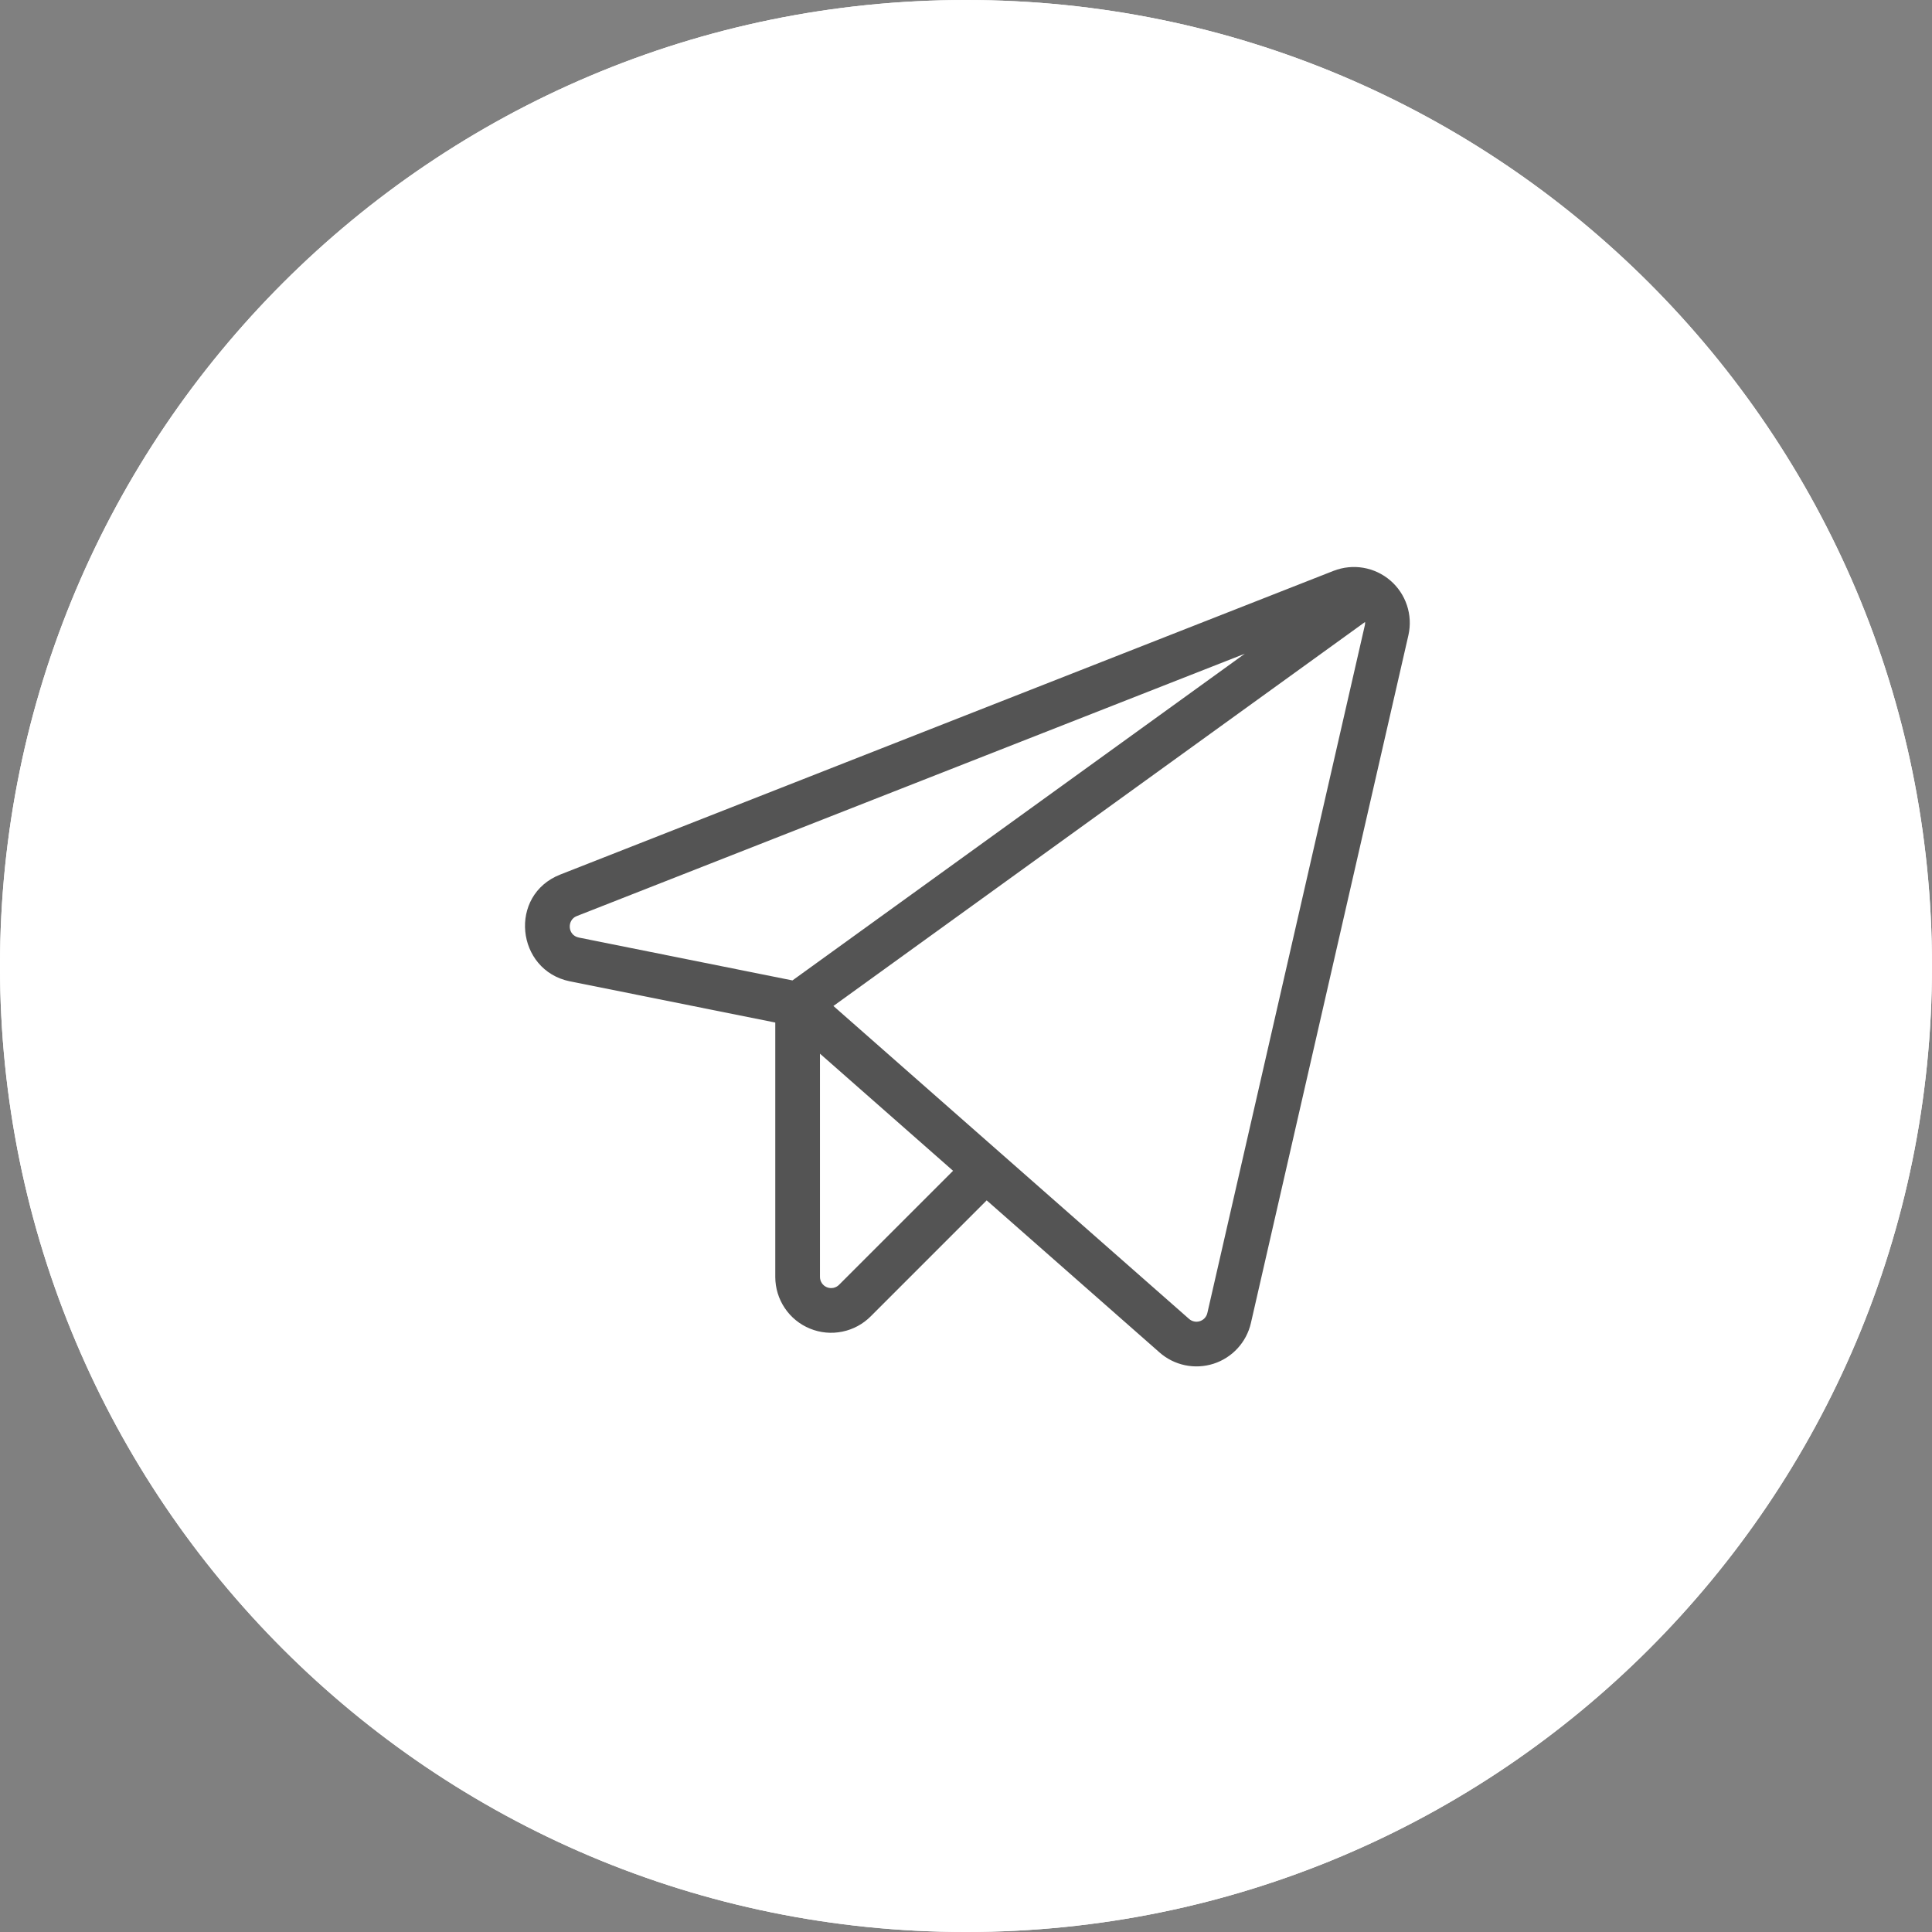
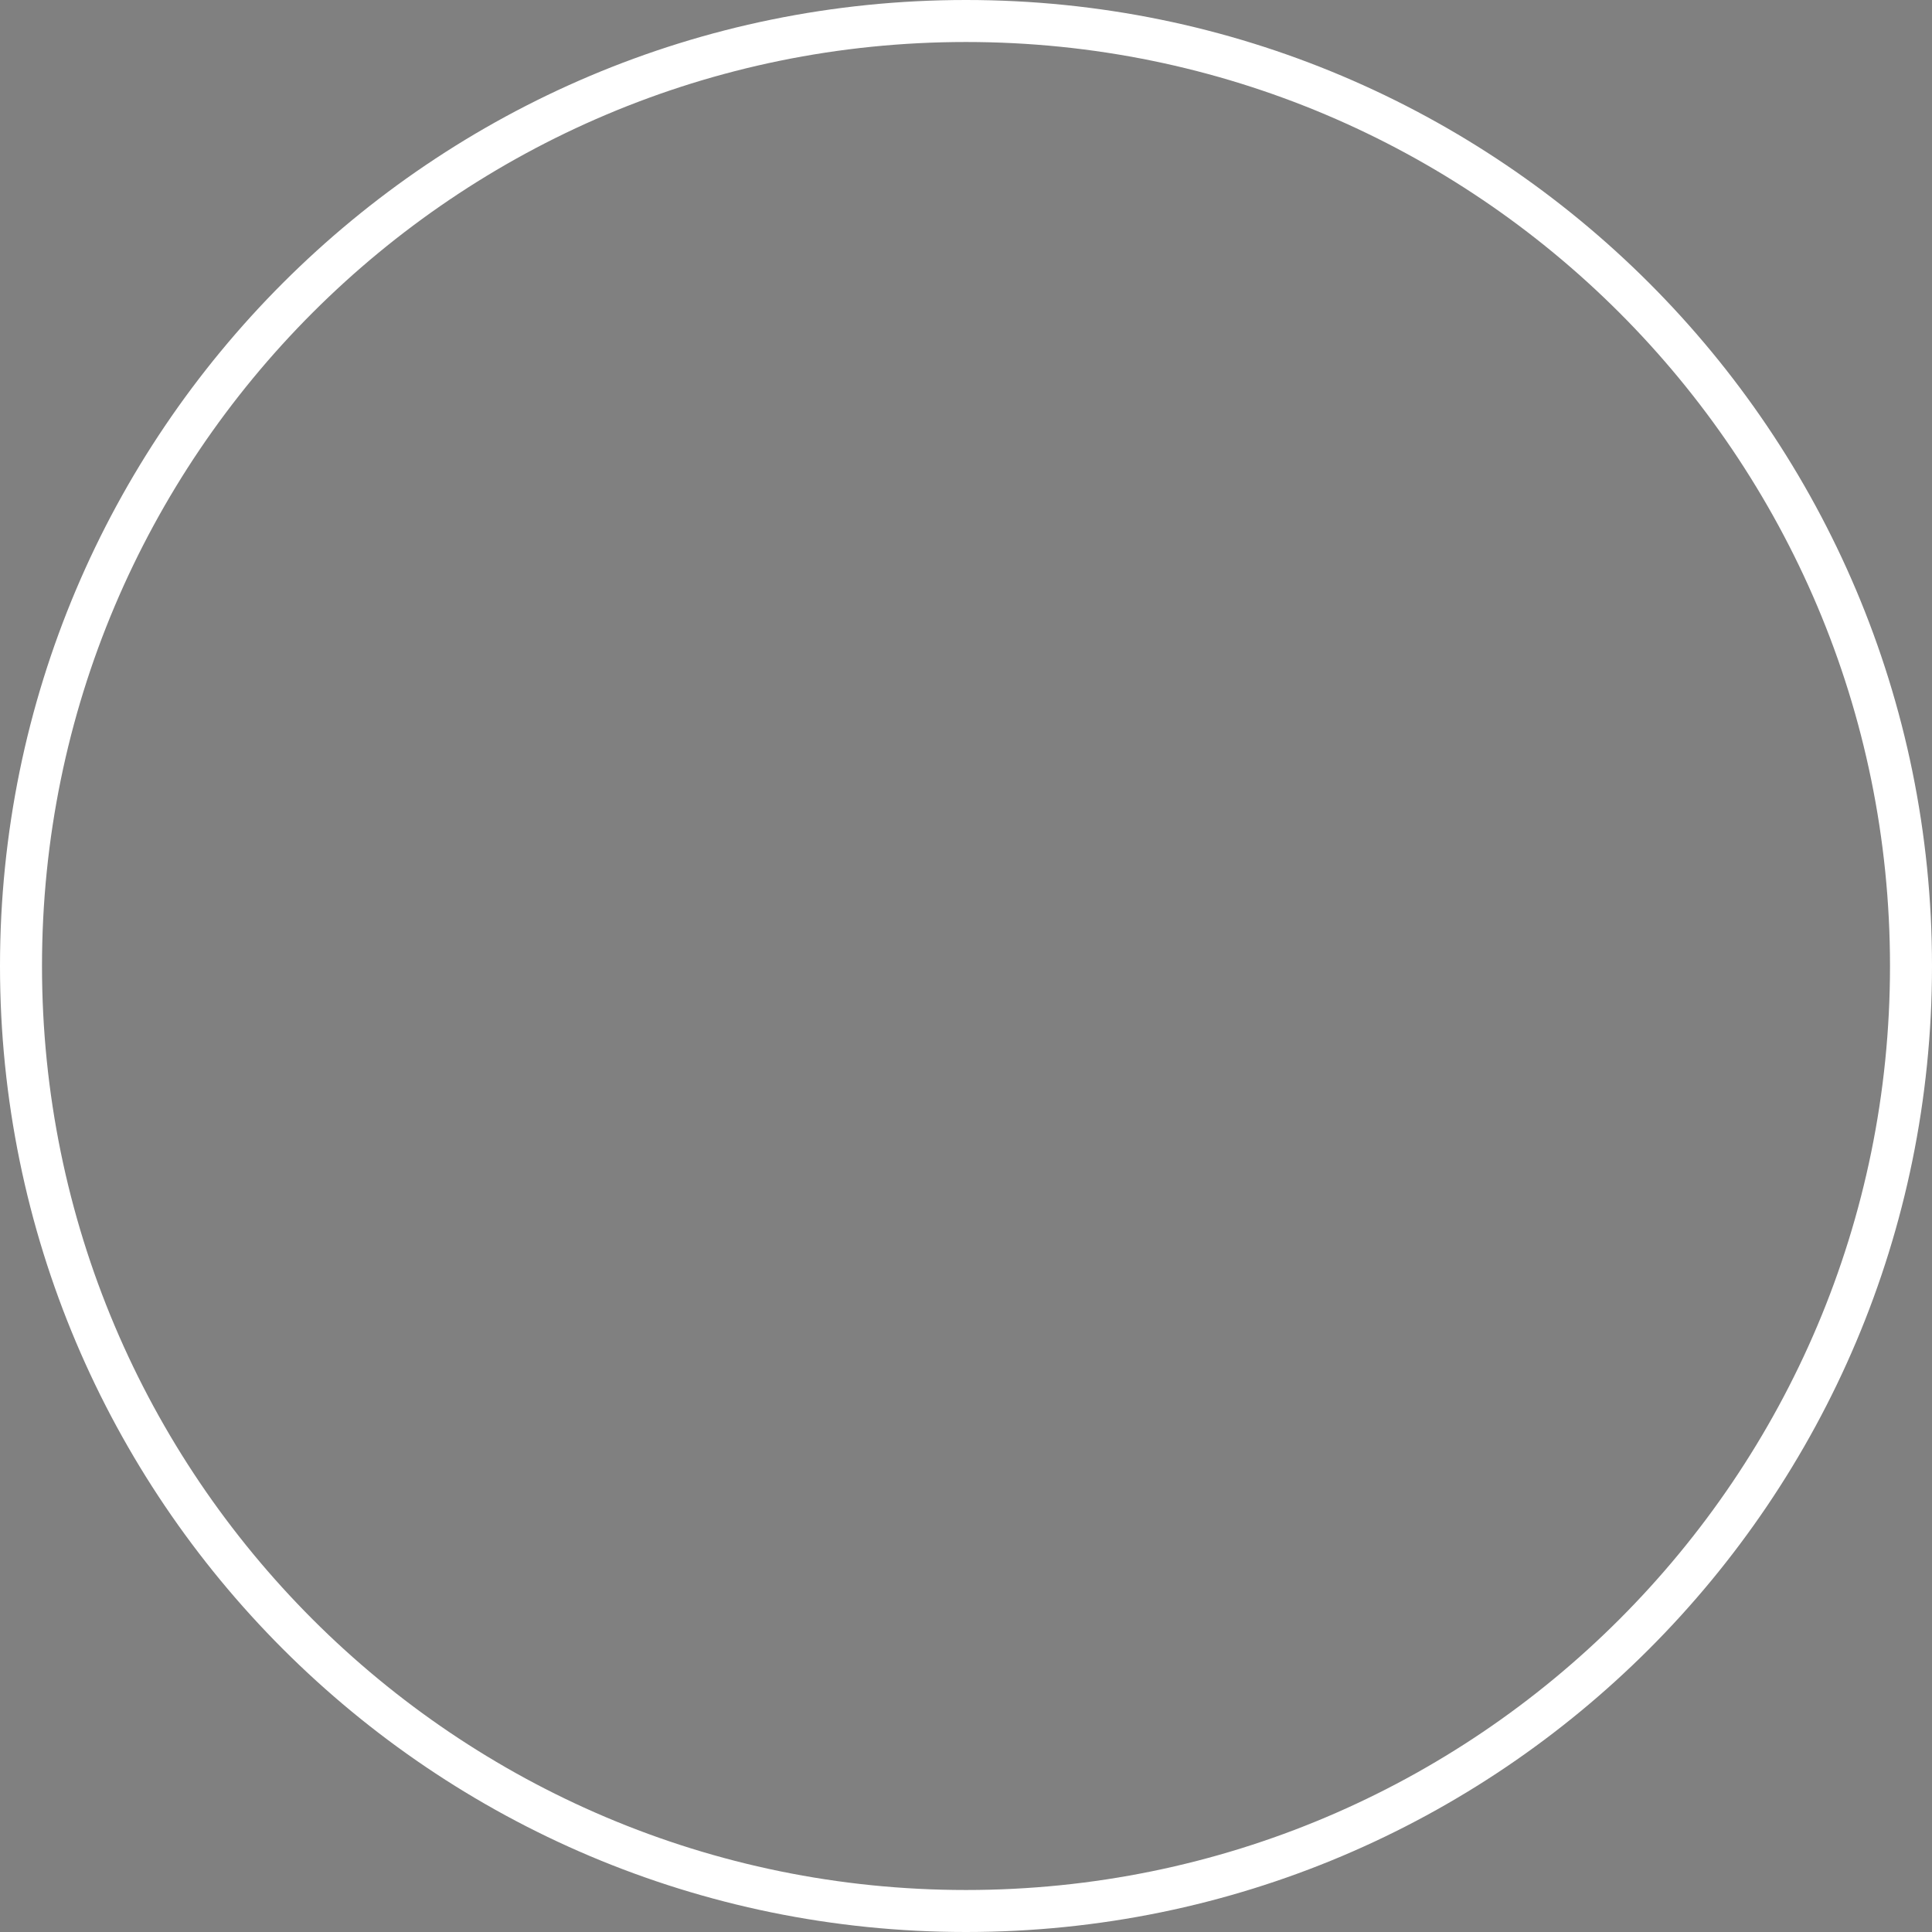
<svg xmlns="http://www.w3.org/2000/svg" width="92" height="92" viewBox="0 0 92 92" fill="none">
  <rect x="0" y="0" width="92" height="92" fill="#808080" stroke="none" />
-   <path d="M92 46C92 71.405 71.405 92 46 92C20.595 92 0 71.405 0 46C0 20.595 20.595 0 46 0C71.405 0 92 20.595 92 46Z" fill="white" />
  <path fill-rule="evenodd" clip-rule="evenodd" d="M46 90C70.3 90 90 70.3 90 46C90 21.7 70.3 2 46 2C21.7 2 2 21.7 2 46C2 70.3 21.7 90 46 90ZM46 92C71.405 92 92 71.405 92 46C92 20.595 71.405 0 46 0C20.595 0 0 20.595 0 46C0 71.405 20.595 92 46 92Z" fill="white" />
-   <path fill-rule="evenodd" clip-rule="evenodd" d="M63.511 27.18C63.961 27.006 64.449 26.957 64.923 27.038C65.398 27.12 65.842 27.329 66.207 27.643C66.572 27.957 66.845 28.364 66.997 28.822C67.149 29.279 67.174 29.769 67.069 30.239L67.068 30.245L59.567 63.001C59.464 63.451 59.245 63.867 58.933 64.206C58.621 64.546 58.226 64.799 57.786 64.94C57.347 65.08 56.879 65.105 56.427 65.01C55.976 64.915 55.557 64.705 55.212 64.399L46.985 57.16L41.47 62.676C41.1 63.05 40.628 63.306 40.113 63.411C39.596 63.518 39.06 63.468 38.572 63.268C38.083 63.069 37.665 62.728 37.371 62.291C37.077 61.853 36.919 61.338 36.918 60.81L36.918 48.693L27.14 46.73L27.135 46.73C24.571 46.204 24.191 42.621 26.682 41.644L63.507 27.181L63.511 27.18ZM39.046 50.175V60.807C39.046 60.913 39.078 61.016 39.137 61.103C39.196 61.191 39.279 61.258 39.377 61.298C39.474 61.338 39.582 61.348 39.685 61.327C39.788 61.306 39.883 61.254 39.957 61.179L39.963 61.173L45.384 55.752L39.046 50.175ZM47.676 54.934C47.653 54.912 47.63 54.892 47.605 54.872L39.686 47.904L64.048 30.308L65.003 29.618C65.007 29.67 65.004 29.722 64.993 29.773L64.992 29.776L57.493 62.526C57.472 62.616 57.428 62.699 57.366 62.767C57.303 62.835 57.224 62.885 57.137 62.913C57.049 62.941 56.955 62.946 56.865 62.927C56.775 62.908 56.691 62.866 56.622 62.805L47.676 54.934ZM27.459 43.625L59.276 31.13L37.736 46.687L27.561 44.645C27.015 44.531 26.998 43.806 27.459 43.625Z" fill="#545454" />
</svg>